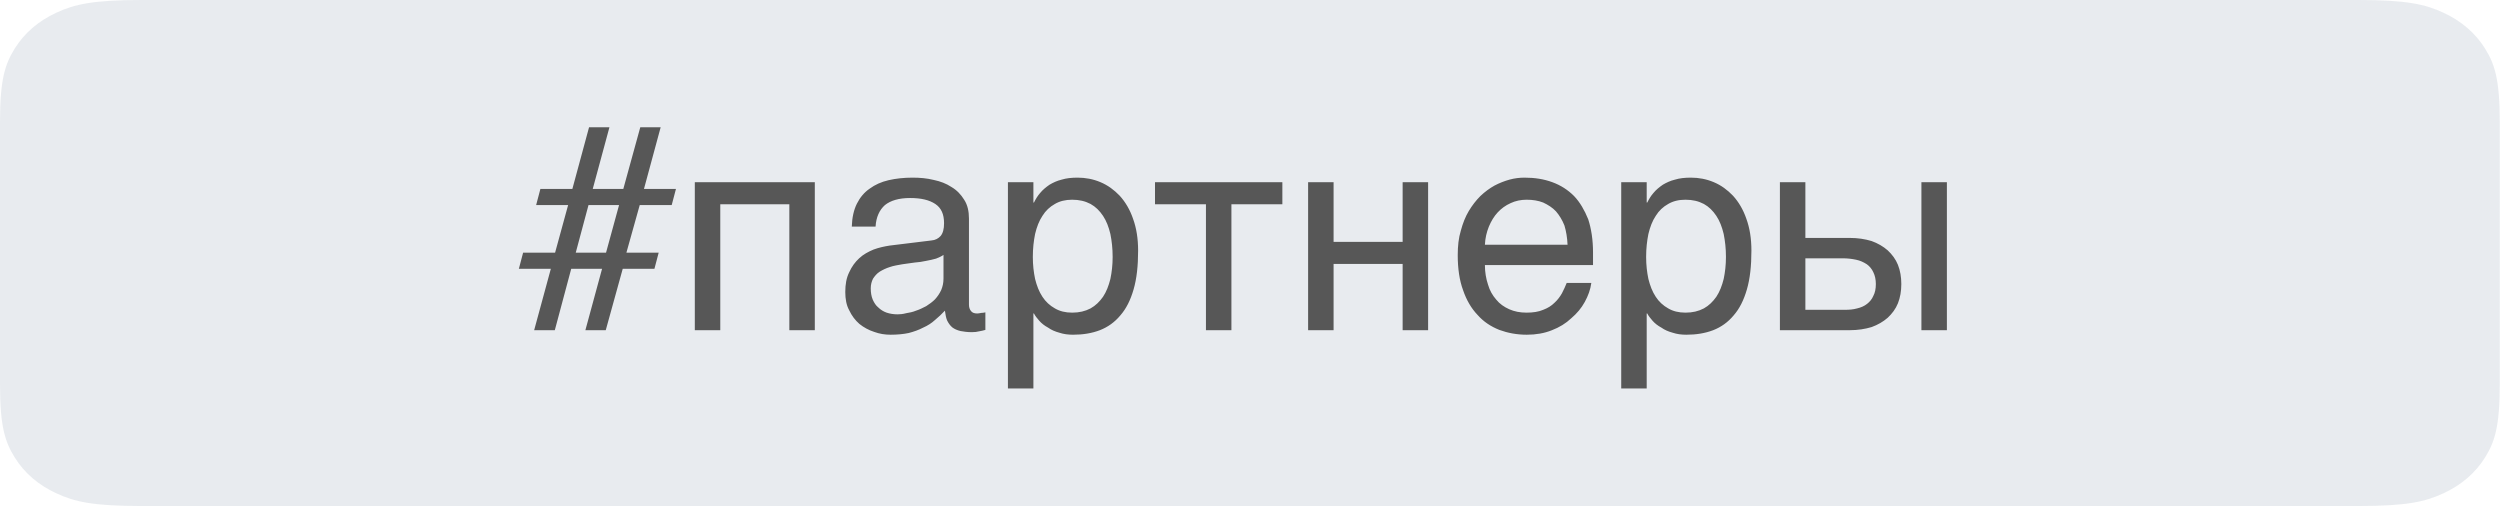
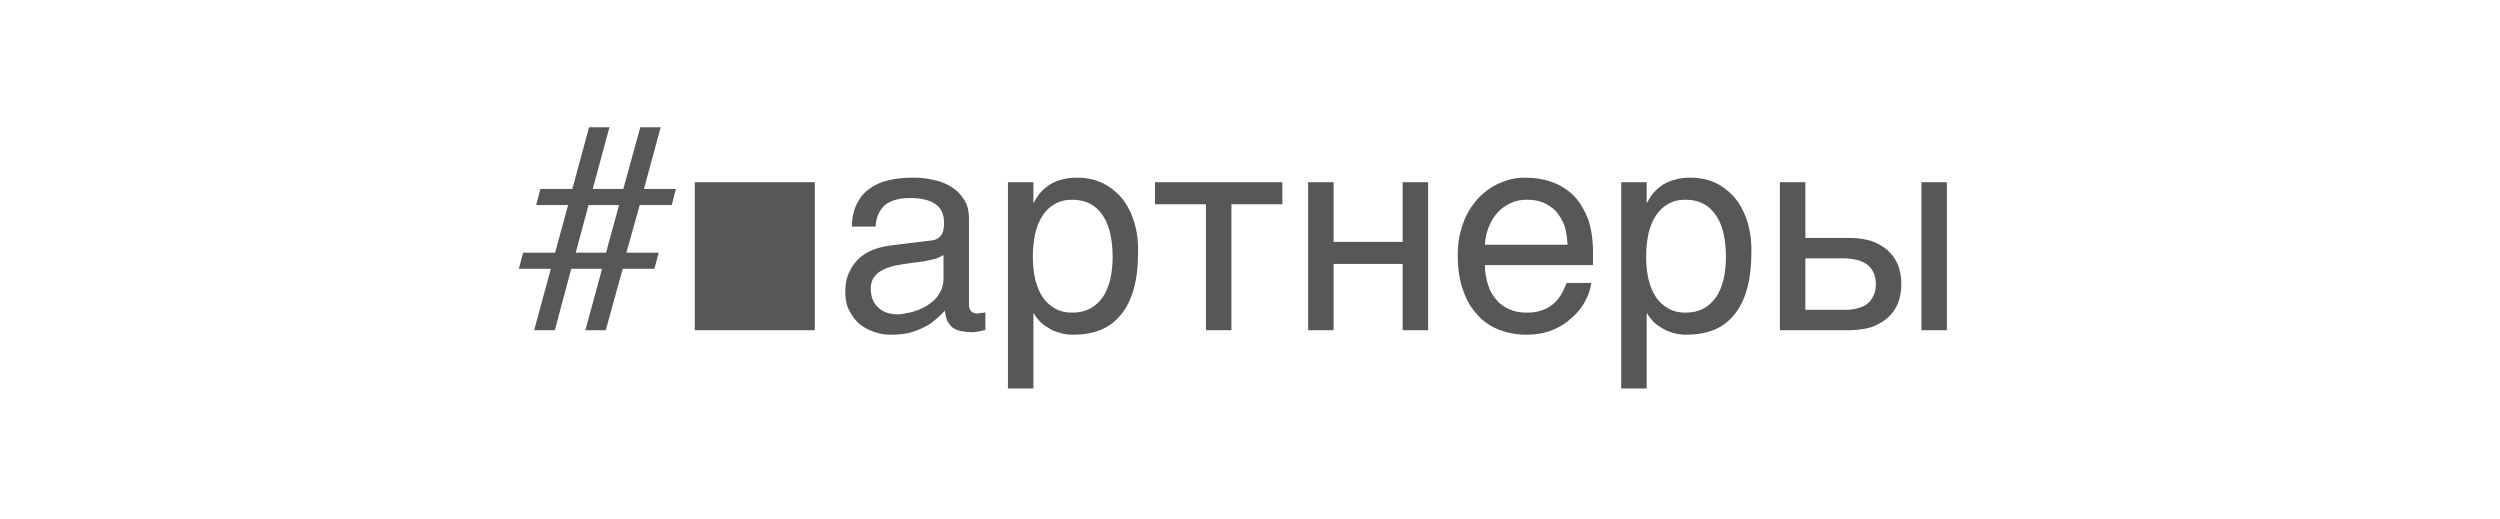
<svg xmlns="http://www.w3.org/2000/svg" width="106" height="22" viewBox="0 0 106 22" fill="none">
-   <path opacity="0.2" fill-rule="evenodd" clip-rule="evenodd" d="M5.994 0H99.996C102.08 0 102.836 0.187 103.598 0.537C104.36 0.888 104.958 1.403 105.366 2.058C105.773 2.714 105.99 3.364 105.99 5.157V16.298C105.99 18.092 105.773 18.742 105.366 19.397C104.958 20.053 104.36 20.567 103.598 20.918C102.836 21.269 102.08 21.455 99.996 21.455H5.994C3.91 21.455 3.154 21.269 2.392 20.918C1.63 20.567 1.032 20.053 0.625 19.397C0.217 18.742 0 18.092 0 16.298V5.157C0 3.364 0.217 2.714 0.625 2.058C1.032 1.403 1.63 0.888 2.392 0.537C3.154 0.187 3.91 0 5.994 0Z" fill="#8F9BB3" />
-   <path d="M24.088 8.696L23.536 10.712H22.18L22 11.396H23.356L22.648 14H23.524L24.22 11.396H25.528L24.82 14H25.684L26.404 11.396H27.748L27.928 10.712H26.56L27.124 8.696H28.48L28.66 8.012H27.304L28.012 5.396H27.148L26.428 8.012H25.132L25.84 5.396H24.976L24.268 8.012H22.912L22.732 8.696H24.088ZM24.952 8.696H26.248L25.696 10.712H24.412L24.952 8.696ZM30.54 14V8.66H33.468V14H34.548V7.724H29.46V14H30.54ZM36.116 9.608H37.124C37.148 9.2 37.292 8.9 37.52 8.696C37.76 8.504 38.108 8.396 38.588 8.396C39.056 8.396 39.404 8.48 39.656 8.648C39.908 8.816 40.028 9.08 40.028 9.464C40.028 9.716 39.98 9.884 39.884 10.004C39.788 10.112 39.656 10.184 39.488 10.196L37.724 10.412C37.496 10.448 37.268 10.496 37.04 10.58C36.812 10.676 36.608 10.784 36.428 10.952C36.26 11.108 36.116 11.3 36.008 11.54C35.888 11.78 35.84 12.056 35.84 12.38C35.84 12.68 35.888 12.944 36.008 13.16C36.116 13.388 36.26 13.58 36.44 13.736C36.62 13.88 36.836 14 37.064 14.072C37.292 14.156 37.52 14.192 37.76 14.192C38.048 14.192 38.3 14.168 38.528 14.12C38.756 14.06 38.96 13.988 39.14 13.892C39.332 13.808 39.5 13.7 39.644 13.568C39.788 13.448 39.932 13.316 40.064 13.172C40.088 13.34 40.112 13.484 40.16 13.592C40.22 13.712 40.292 13.808 40.376 13.88C40.472 13.952 40.58 14 40.724 14.036C40.856 14.06 41.012 14.084 41.204 14.084C41.324 14.084 41.432 14.072 41.516 14.048C41.6 14.036 41.696 14.012 41.78 13.988V13.244C41.72 13.256 41.66 13.268 41.6 13.268C41.54 13.28 41.48 13.292 41.432 13.292C41.312 13.292 41.216 13.256 41.168 13.184C41.108 13.112 41.084 13.016 41.084 12.92V9.272C41.084 8.96 41.024 8.684 40.88 8.468C40.748 8.252 40.568 8.06 40.34 7.928C40.124 7.784 39.872 7.688 39.584 7.628C39.296 7.556 38.996 7.532 38.696 7.532C38.324 7.532 37.988 7.568 37.676 7.64C37.364 7.712 37.1 7.832 36.872 8C36.644 8.156 36.464 8.372 36.332 8.636C36.2 8.9 36.128 9.224 36.116 9.608ZM40.004 10.808V11.816C40.004 11.996 39.968 12.152 39.908 12.296C39.836 12.452 39.752 12.572 39.644 12.692C39.536 12.8 39.404 12.896 39.272 12.98C39.128 13.052 38.996 13.124 38.84 13.172C38.696 13.232 38.564 13.256 38.42 13.28C38.288 13.316 38.168 13.328 38.06 13.328C37.892 13.328 37.736 13.304 37.592 13.256C37.46 13.208 37.34 13.136 37.244 13.04C37.136 12.956 37.064 12.836 37.004 12.704C36.944 12.56 36.92 12.404 36.92 12.224C36.92 12.068 36.956 11.936 37.016 11.816C37.088 11.708 37.172 11.6 37.304 11.516C37.424 11.444 37.568 11.372 37.724 11.324C37.892 11.264 38.072 11.24 38.264 11.204L38.78 11.132C38.948 11.12 39.116 11.096 39.272 11.06C39.416 11.036 39.56 11 39.692 10.964C39.812 10.916 39.92 10.868 40.004 10.808ZM43.816 8.588V7.724H42.736V16.472H43.816V13.292H43.84C43.888 13.388 43.972 13.496 44.068 13.604C44.164 13.712 44.284 13.808 44.44 13.892C44.572 13.988 44.74 14.06 44.92 14.108C45.1 14.168 45.292 14.192 45.496 14.192C45.916 14.192 46.288 14.132 46.636 14C46.972 13.868 47.26 13.664 47.5 13.376C47.752 13.088 47.932 12.728 48.064 12.272C48.196 11.816 48.256 11.276 48.256 10.628C48.256 10.112 48.184 9.668 48.04 9.272C47.908 8.888 47.716 8.564 47.476 8.3C47.236 8.048 46.972 7.856 46.66 7.724C46.348 7.592 46.024 7.532 45.688 7.532C45.436 7.532 45.208 7.556 45.016 7.616C44.812 7.664 44.644 7.748 44.5 7.832C44.344 7.94 44.212 8.048 44.104 8.18C43.996 8.3 43.912 8.444 43.84 8.588H43.816ZM43.792 10.892C43.792 10.532 43.828 10.22 43.888 9.92C43.96 9.62 44.056 9.368 44.2 9.152C44.332 8.936 44.512 8.768 44.728 8.648C44.932 8.528 45.172 8.468 45.46 8.468C45.76 8.468 46.012 8.528 46.24 8.648C46.456 8.768 46.624 8.936 46.768 9.152C46.912 9.368 47.008 9.62 47.08 9.92C47.14 10.22 47.176 10.532 47.176 10.892C47.176 11.24 47.14 11.54 47.08 11.828C47.008 12.116 46.912 12.368 46.768 12.584C46.624 12.788 46.456 12.956 46.24 13.076C46.012 13.196 45.76 13.256 45.46 13.256C45.172 13.256 44.932 13.196 44.728 13.076C44.512 12.956 44.332 12.788 44.2 12.584C44.056 12.368 43.96 12.116 43.888 11.828C43.828 11.54 43.792 11.24 43.792 10.892ZM48.972 7.724V8.66H51.132V14H52.212V8.66H54.372V7.724H48.972ZM56.544 10.256V7.724H55.464V14H56.544V11.192H59.472V14H60.552V7.724H59.472V10.256H56.544ZM67.472 11.996H66.428C66.368 12.14 66.308 12.284 66.224 12.44C66.14 12.584 66.044 12.716 65.912 12.836C65.78 12.968 65.624 13.064 65.432 13.136C65.24 13.22 65 13.256 64.724 13.256C64.448 13.256 64.208 13.208 63.992 13.112C63.776 13.016 63.584 12.884 63.44 12.704C63.284 12.524 63.164 12.32 63.092 12.068C63.008 11.816 62.96 11.54 62.96 11.24H67.544V10.7C67.544 10.172 67.472 9.704 67.34 9.296C67.184 8.912 66.992 8.576 66.74 8.312C66.476 8.048 66.176 7.856 65.816 7.724C65.456 7.592 65.072 7.532 64.64 7.532C64.436 7.532 64.22 7.556 64.004 7.616C63.788 7.676 63.572 7.76 63.368 7.868C63.152 7.988 62.96 8.132 62.768 8.312C62.588 8.492 62.42 8.708 62.276 8.948C62.132 9.188 62.024 9.464 61.94 9.776C61.844 10.088 61.808 10.436 61.808 10.82C61.808 11.384 61.88 11.888 62.036 12.308C62.18 12.728 62.384 13.076 62.648 13.352C62.9 13.64 63.212 13.844 63.572 13.988C63.932 14.12 64.316 14.192 64.736 14.192C65.12 14.192 65.48 14.132 65.804 14C66.116 13.88 66.392 13.712 66.62 13.496C66.86 13.292 67.052 13.064 67.196 12.8C67.34 12.536 67.436 12.272 67.472 11.996ZM66.464 10.376H62.96C62.972 10.1 63.032 9.848 63.128 9.608C63.224 9.38 63.344 9.176 63.5 9.008C63.656 8.84 63.836 8.708 64.052 8.612C64.256 8.516 64.484 8.468 64.724 8.468C64.988 8.468 65.216 8.504 65.432 8.588C65.636 8.684 65.828 8.804 65.972 8.96C66.116 9.128 66.236 9.32 66.332 9.56C66.404 9.8 66.452 10.076 66.464 10.376ZM69.82 8.588V7.724H68.74V16.472H69.82V13.292H69.844C69.892 13.388 69.976 13.496 70.072 13.604C70.168 13.712 70.288 13.808 70.444 13.892C70.576 13.988 70.744 14.06 70.924 14.108C71.104 14.168 71.296 14.192 71.5 14.192C71.92 14.192 72.292 14.132 72.64 14C72.976 13.868 73.264 13.664 73.504 13.376C73.756 13.088 73.936 12.728 74.068 12.272C74.2 11.816 74.26 11.276 74.26 10.628C74.26 10.112 74.188 9.668 74.044 9.272C73.912 8.888 73.72 8.564 73.48 8.3C73.24 8.048 72.976 7.856 72.664 7.724C72.352 7.592 72.028 7.532 71.692 7.532C71.44 7.532 71.212 7.556 71.02 7.616C70.816 7.664 70.648 7.748 70.504 7.832C70.348 7.94 70.216 8.048 70.108 8.18C70 8.3 69.916 8.444 69.844 8.588H69.82ZM69.796 10.892C69.796 10.532 69.832 10.22 69.892 9.92C69.964 9.62 70.06 9.368 70.204 9.152C70.336 8.936 70.516 8.768 70.732 8.648C70.936 8.528 71.176 8.468 71.464 8.468C71.764 8.468 72.016 8.528 72.244 8.648C72.46 8.768 72.628 8.936 72.772 9.152C72.916 9.368 73.012 9.62 73.084 9.92C73.144 10.22 73.18 10.532 73.18 10.892C73.18 11.24 73.144 11.54 73.084 11.828C73.012 12.116 72.916 12.368 72.772 12.584C72.628 12.788 72.46 12.956 72.244 13.076C72.016 13.196 71.764 13.256 71.464 13.256C71.176 13.256 70.936 13.196 70.732 13.076C70.516 12.956 70.336 12.788 70.204 12.584C70.06 12.368 69.964 12.116 69.892 11.828C69.832 11.54 69.796 11.24 69.796 10.892ZM76.548 10.088V7.724H75.468V14H78.432C78.768 14 79.08 13.952 79.356 13.868C79.62 13.772 79.848 13.64 80.04 13.472C80.22 13.304 80.376 13.1 80.472 12.86C80.568 12.62 80.616 12.344 80.616 12.044C80.616 11.744 80.568 11.468 80.472 11.228C80.376 10.988 80.22 10.784 80.04 10.616C79.848 10.448 79.62 10.316 79.356 10.22C79.08 10.136 78.768 10.088 78.432 10.088H76.548ZM82.548 14V7.724H81.468V14H82.548ZM78.216 13.136H76.548V10.952H78.12C78.336 10.952 78.528 10.976 78.696 11.012C78.876 11.048 79.02 11.12 79.152 11.204C79.272 11.288 79.368 11.408 79.428 11.54C79.5 11.684 79.536 11.852 79.536 12.044C79.536 12.248 79.5 12.416 79.428 12.548C79.368 12.692 79.272 12.8 79.164 12.884C79.044 12.98 78.9 13.04 78.744 13.076C78.576 13.124 78.408 13.136 78.216 13.136Z" fill="#575757" />
+   <path d="M24.088 8.696L23.536 10.712H22.18L22 11.396H23.356L22.648 14H23.524L24.22 11.396H25.528L24.82 14H25.684L26.404 11.396H27.748L27.928 10.712H26.56L27.124 8.696H28.48L28.66 8.012H27.304L28.012 5.396H27.148L26.428 8.012H25.132L25.84 5.396H24.976L24.268 8.012H22.912L22.732 8.696H24.088ZM24.952 8.696H26.248L25.696 10.712H24.412L24.952 8.696ZM30.54 14H33.468V14H34.548V7.724H29.46V14H30.54ZM36.116 9.608H37.124C37.148 9.2 37.292 8.9 37.52 8.696C37.76 8.504 38.108 8.396 38.588 8.396C39.056 8.396 39.404 8.48 39.656 8.648C39.908 8.816 40.028 9.08 40.028 9.464C40.028 9.716 39.98 9.884 39.884 10.004C39.788 10.112 39.656 10.184 39.488 10.196L37.724 10.412C37.496 10.448 37.268 10.496 37.04 10.58C36.812 10.676 36.608 10.784 36.428 10.952C36.26 11.108 36.116 11.3 36.008 11.54C35.888 11.78 35.84 12.056 35.84 12.38C35.84 12.68 35.888 12.944 36.008 13.16C36.116 13.388 36.26 13.58 36.44 13.736C36.62 13.88 36.836 14 37.064 14.072C37.292 14.156 37.52 14.192 37.76 14.192C38.048 14.192 38.3 14.168 38.528 14.12C38.756 14.06 38.96 13.988 39.14 13.892C39.332 13.808 39.5 13.7 39.644 13.568C39.788 13.448 39.932 13.316 40.064 13.172C40.088 13.34 40.112 13.484 40.16 13.592C40.22 13.712 40.292 13.808 40.376 13.88C40.472 13.952 40.58 14 40.724 14.036C40.856 14.06 41.012 14.084 41.204 14.084C41.324 14.084 41.432 14.072 41.516 14.048C41.6 14.036 41.696 14.012 41.78 13.988V13.244C41.72 13.256 41.66 13.268 41.6 13.268C41.54 13.28 41.48 13.292 41.432 13.292C41.312 13.292 41.216 13.256 41.168 13.184C41.108 13.112 41.084 13.016 41.084 12.92V9.272C41.084 8.96 41.024 8.684 40.88 8.468C40.748 8.252 40.568 8.06 40.34 7.928C40.124 7.784 39.872 7.688 39.584 7.628C39.296 7.556 38.996 7.532 38.696 7.532C38.324 7.532 37.988 7.568 37.676 7.64C37.364 7.712 37.1 7.832 36.872 8C36.644 8.156 36.464 8.372 36.332 8.636C36.2 8.9 36.128 9.224 36.116 9.608ZM40.004 10.808V11.816C40.004 11.996 39.968 12.152 39.908 12.296C39.836 12.452 39.752 12.572 39.644 12.692C39.536 12.8 39.404 12.896 39.272 12.98C39.128 13.052 38.996 13.124 38.84 13.172C38.696 13.232 38.564 13.256 38.42 13.28C38.288 13.316 38.168 13.328 38.06 13.328C37.892 13.328 37.736 13.304 37.592 13.256C37.46 13.208 37.34 13.136 37.244 13.04C37.136 12.956 37.064 12.836 37.004 12.704C36.944 12.56 36.92 12.404 36.92 12.224C36.92 12.068 36.956 11.936 37.016 11.816C37.088 11.708 37.172 11.6 37.304 11.516C37.424 11.444 37.568 11.372 37.724 11.324C37.892 11.264 38.072 11.24 38.264 11.204L38.78 11.132C38.948 11.12 39.116 11.096 39.272 11.06C39.416 11.036 39.56 11 39.692 10.964C39.812 10.916 39.92 10.868 40.004 10.808ZM43.816 8.588V7.724H42.736V16.472H43.816V13.292H43.84C43.888 13.388 43.972 13.496 44.068 13.604C44.164 13.712 44.284 13.808 44.44 13.892C44.572 13.988 44.74 14.06 44.92 14.108C45.1 14.168 45.292 14.192 45.496 14.192C45.916 14.192 46.288 14.132 46.636 14C46.972 13.868 47.26 13.664 47.5 13.376C47.752 13.088 47.932 12.728 48.064 12.272C48.196 11.816 48.256 11.276 48.256 10.628C48.256 10.112 48.184 9.668 48.04 9.272C47.908 8.888 47.716 8.564 47.476 8.3C47.236 8.048 46.972 7.856 46.66 7.724C46.348 7.592 46.024 7.532 45.688 7.532C45.436 7.532 45.208 7.556 45.016 7.616C44.812 7.664 44.644 7.748 44.5 7.832C44.344 7.94 44.212 8.048 44.104 8.18C43.996 8.3 43.912 8.444 43.84 8.588H43.816ZM43.792 10.892C43.792 10.532 43.828 10.22 43.888 9.92C43.96 9.62 44.056 9.368 44.2 9.152C44.332 8.936 44.512 8.768 44.728 8.648C44.932 8.528 45.172 8.468 45.46 8.468C45.76 8.468 46.012 8.528 46.24 8.648C46.456 8.768 46.624 8.936 46.768 9.152C46.912 9.368 47.008 9.62 47.08 9.92C47.14 10.22 47.176 10.532 47.176 10.892C47.176 11.24 47.14 11.54 47.08 11.828C47.008 12.116 46.912 12.368 46.768 12.584C46.624 12.788 46.456 12.956 46.24 13.076C46.012 13.196 45.76 13.256 45.46 13.256C45.172 13.256 44.932 13.196 44.728 13.076C44.512 12.956 44.332 12.788 44.2 12.584C44.056 12.368 43.96 12.116 43.888 11.828C43.828 11.54 43.792 11.24 43.792 10.892ZM48.972 7.724V8.66H51.132V14H52.212V8.66H54.372V7.724H48.972ZM56.544 10.256V7.724H55.464V14H56.544V11.192H59.472V14H60.552V7.724H59.472V10.256H56.544ZM67.472 11.996H66.428C66.368 12.14 66.308 12.284 66.224 12.44C66.14 12.584 66.044 12.716 65.912 12.836C65.78 12.968 65.624 13.064 65.432 13.136C65.24 13.22 65 13.256 64.724 13.256C64.448 13.256 64.208 13.208 63.992 13.112C63.776 13.016 63.584 12.884 63.44 12.704C63.284 12.524 63.164 12.32 63.092 12.068C63.008 11.816 62.96 11.54 62.96 11.24H67.544V10.7C67.544 10.172 67.472 9.704 67.34 9.296C67.184 8.912 66.992 8.576 66.74 8.312C66.476 8.048 66.176 7.856 65.816 7.724C65.456 7.592 65.072 7.532 64.64 7.532C64.436 7.532 64.22 7.556 64.004 7.616C63.788 7.676 63.572 7.76 63.368 7.868C63.152 7.988 62.96 8.132 62.768 8.312C62.588 8.492 62.42 8.708 62.276 8.948C62.132 9.188 62.024 9.464 61.94 9.776C61.844 10.088 61.808 10.436 61.808 10.82C61.808 11.384 61.88 11.888 62.036 12.308C62.18 12.728 62.384 13.076 62.648 13.352C62.9 13.64 63.212 13.844 63.572 13.988C63.932 14.12 64.316 14.192 64.736 14.192C65.12 14.192 65.48 14.132 65.804 14C66.116 13.88 66.392 13.712 66.62 13.496C66.86 13.292 67.052 13.064 67.196 12.8C67.34 12.536 67.436 12.272 67.472 11.996ZM66.464 10.376H62.96C62.972 10.1 63.032 9.848 63.128 9.608C63.224 9.38 63.344 9.176 63.5 9.008C63.656 8.84 63.836 8.708 64.052 8.612C64.256 8.516 64.484 8.468 64.724 8.468C64.988 8.468 65.216 8.504 65.432 8.588C65.636 8.684 65.828 8.804 65.972 8.96C66.116 9.128 66.236 9.32 66.332 9.56C66.404 9.8 66.452 10.076 66.464 10.376ZM69.82 8.588V7.724H68.74V16.472H69.82V13.292H69.844C69.892 13.388 69.976 13.496 70.072 13.604C70.168 13.712 70.288 13.808 70.444 13.892C70.576 13.988 70.744 14.06 70.924 14.108C71.104 14.168 71.296 14.192 71.5 14.192C71.92 14.192 72.292 14.132 72.64 14C72.976 13.868 73.264 13.664 73.504 13.376C73.756 13.088 73.936 12.728 74.068 12.272C74.2 11.816 74.26 11.276 74.26 10.628C74.26 10.112 74.188 9.668 74.044 9.272C73.912 8.888 73.72 8.564 73.48 8.3C73.24 8.048 72.976 7.856 72.664 7.724C72.352 7.592 72.028 7.532 71.692 7.532C71.44 7.532 71.212 7.556 71.02 7.616C70.816 7.664 70.648 7.748 70.504 7.832C70.348 7.94 70.216 8.048 70.108 8.18C70 8.3 69.916 8.444 69.844 8.588H69.82ZM69.796 10.892C69.796 10.532 69.832 10.22 69.892 9.92C69.964 9.62 70.06 9.368 70.204 9.152C70.336 8.936 70.516 8.768 70.732 8.648C70.936 8.528 71.176 8.468 71.464 8.468C71.764 8.468 72.016 8.528 72.244 8.648C72.46 8.768 72.628 8.936 72.772 9.152C72.916 9.368 73.012 9.62 73.084 9.92C73.144 10.22 73.18 10.532 73.18 10.892C73.18 11.24 73.144 11.54 73.084 11.828C73.012 12.116 72.916 12.368 72.772 12.584C72.628 12.788 72.46 12.956 72.244 13.076C72.016 13.196 71.764 13.256 71.464 13.256C71.176 13.256 70.936 13.196 70.732 13.076C70.516 12.956 70.336 12.788 70.204 12.584C70.06 12.368 69.964 12.116 69.892 11.828C69.832 11.54 69.796 11.24 69.796 10.892ZM76.548 10.088V7.724H75.468V14H78.432C78.768 14 79.08 13.952 79.356 13.868C79.62 13.772 79.848 13.64 80.04 13.472C80.22 13.304 80.376 13.1 80.472 12.86C80.568 12.62 80.616 12.344 80.616 12.044C80.616 11.744 80.568 11.468 80.472 11.228C80.376 10.988 80.22 10.784 80.04 10.616C79.848 10.448 79.62 10.316 79.356 10.22C79.08 10.136 78.768 10.088 78.432 10.088H76.548ZM82.548 14V7.724H81.468V14H82.548ZM78.216 13.136H76.548V10.952H78.12C78.336 10.952 78.528 10.976 78.696 11.012C78.876 11.048 79.02 11.12 79.152 11.204C79.272 11.288 79.368 11.408 79.428 11.54C79.5 11.684 79.536 11.852 79.536 12.044C79.536 12.248 79.5 12.416 79.428 12.548C79.368 12.692 79.272 12.8 79.164 12.884C79.044 12.98 78.9 13.04 78.744 13.076C78.576 13.124 78.408 13.136 78.216 13.136Z" fill="#575757" />
</svg>